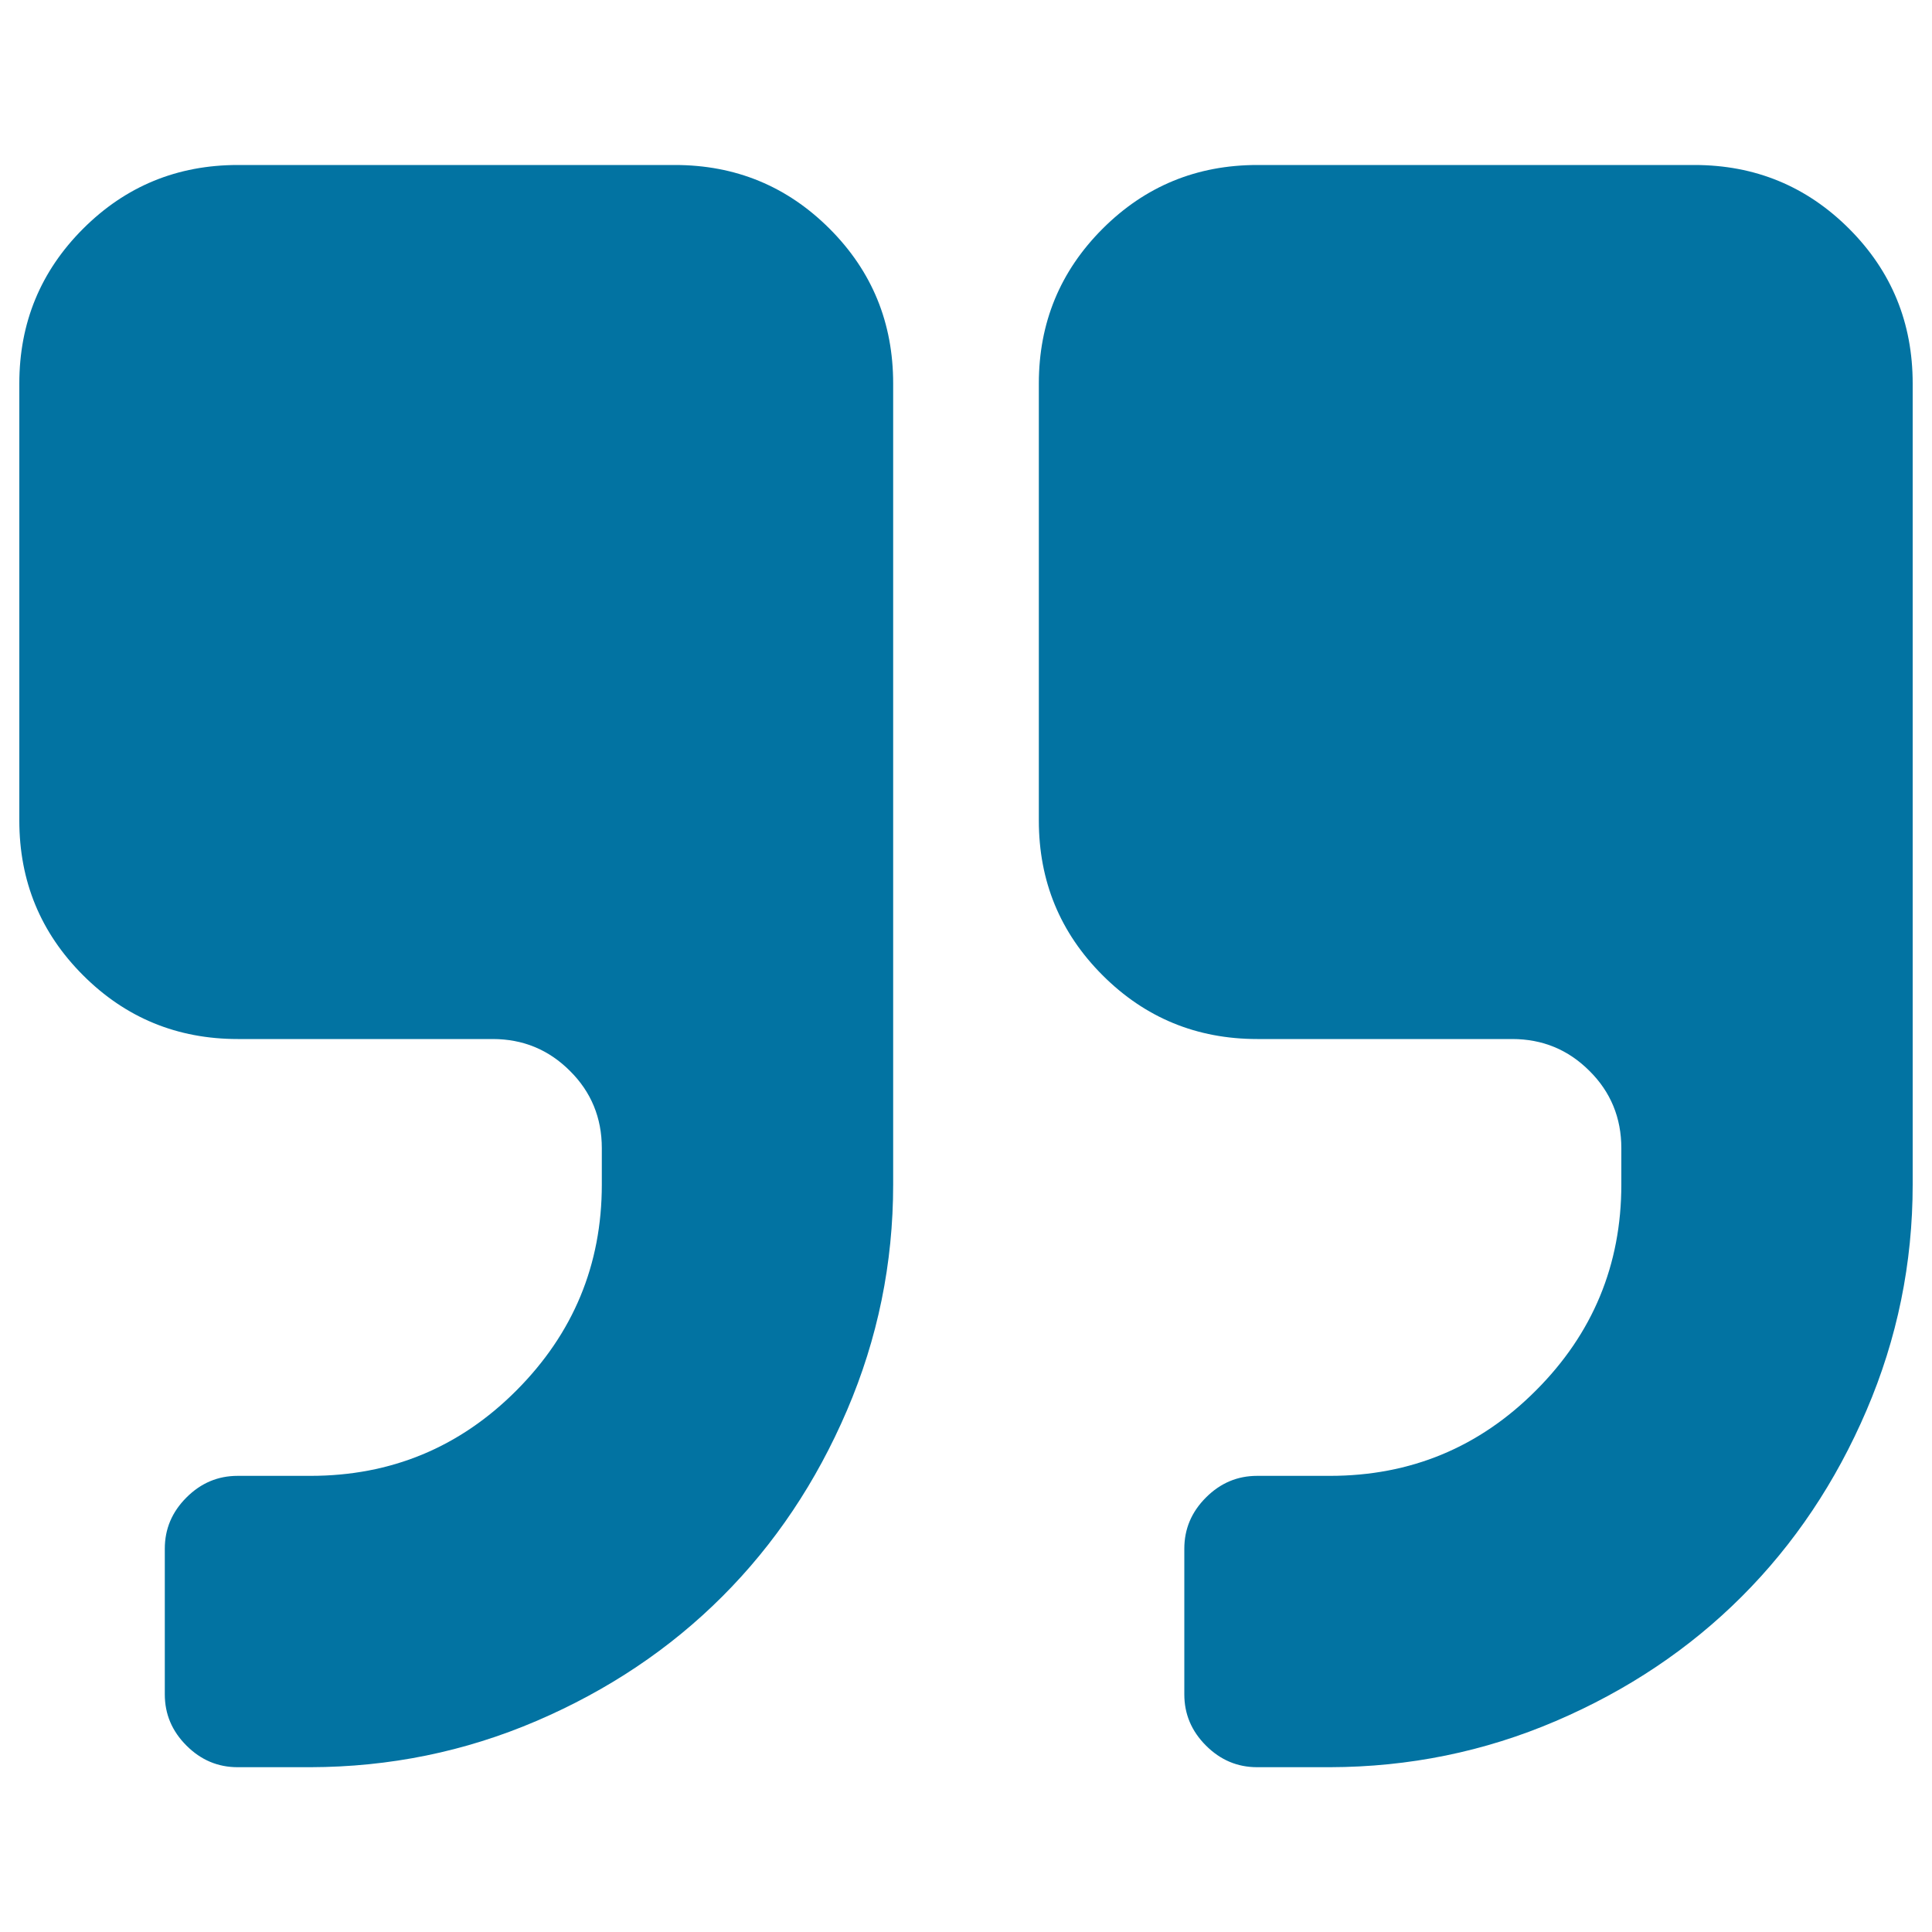
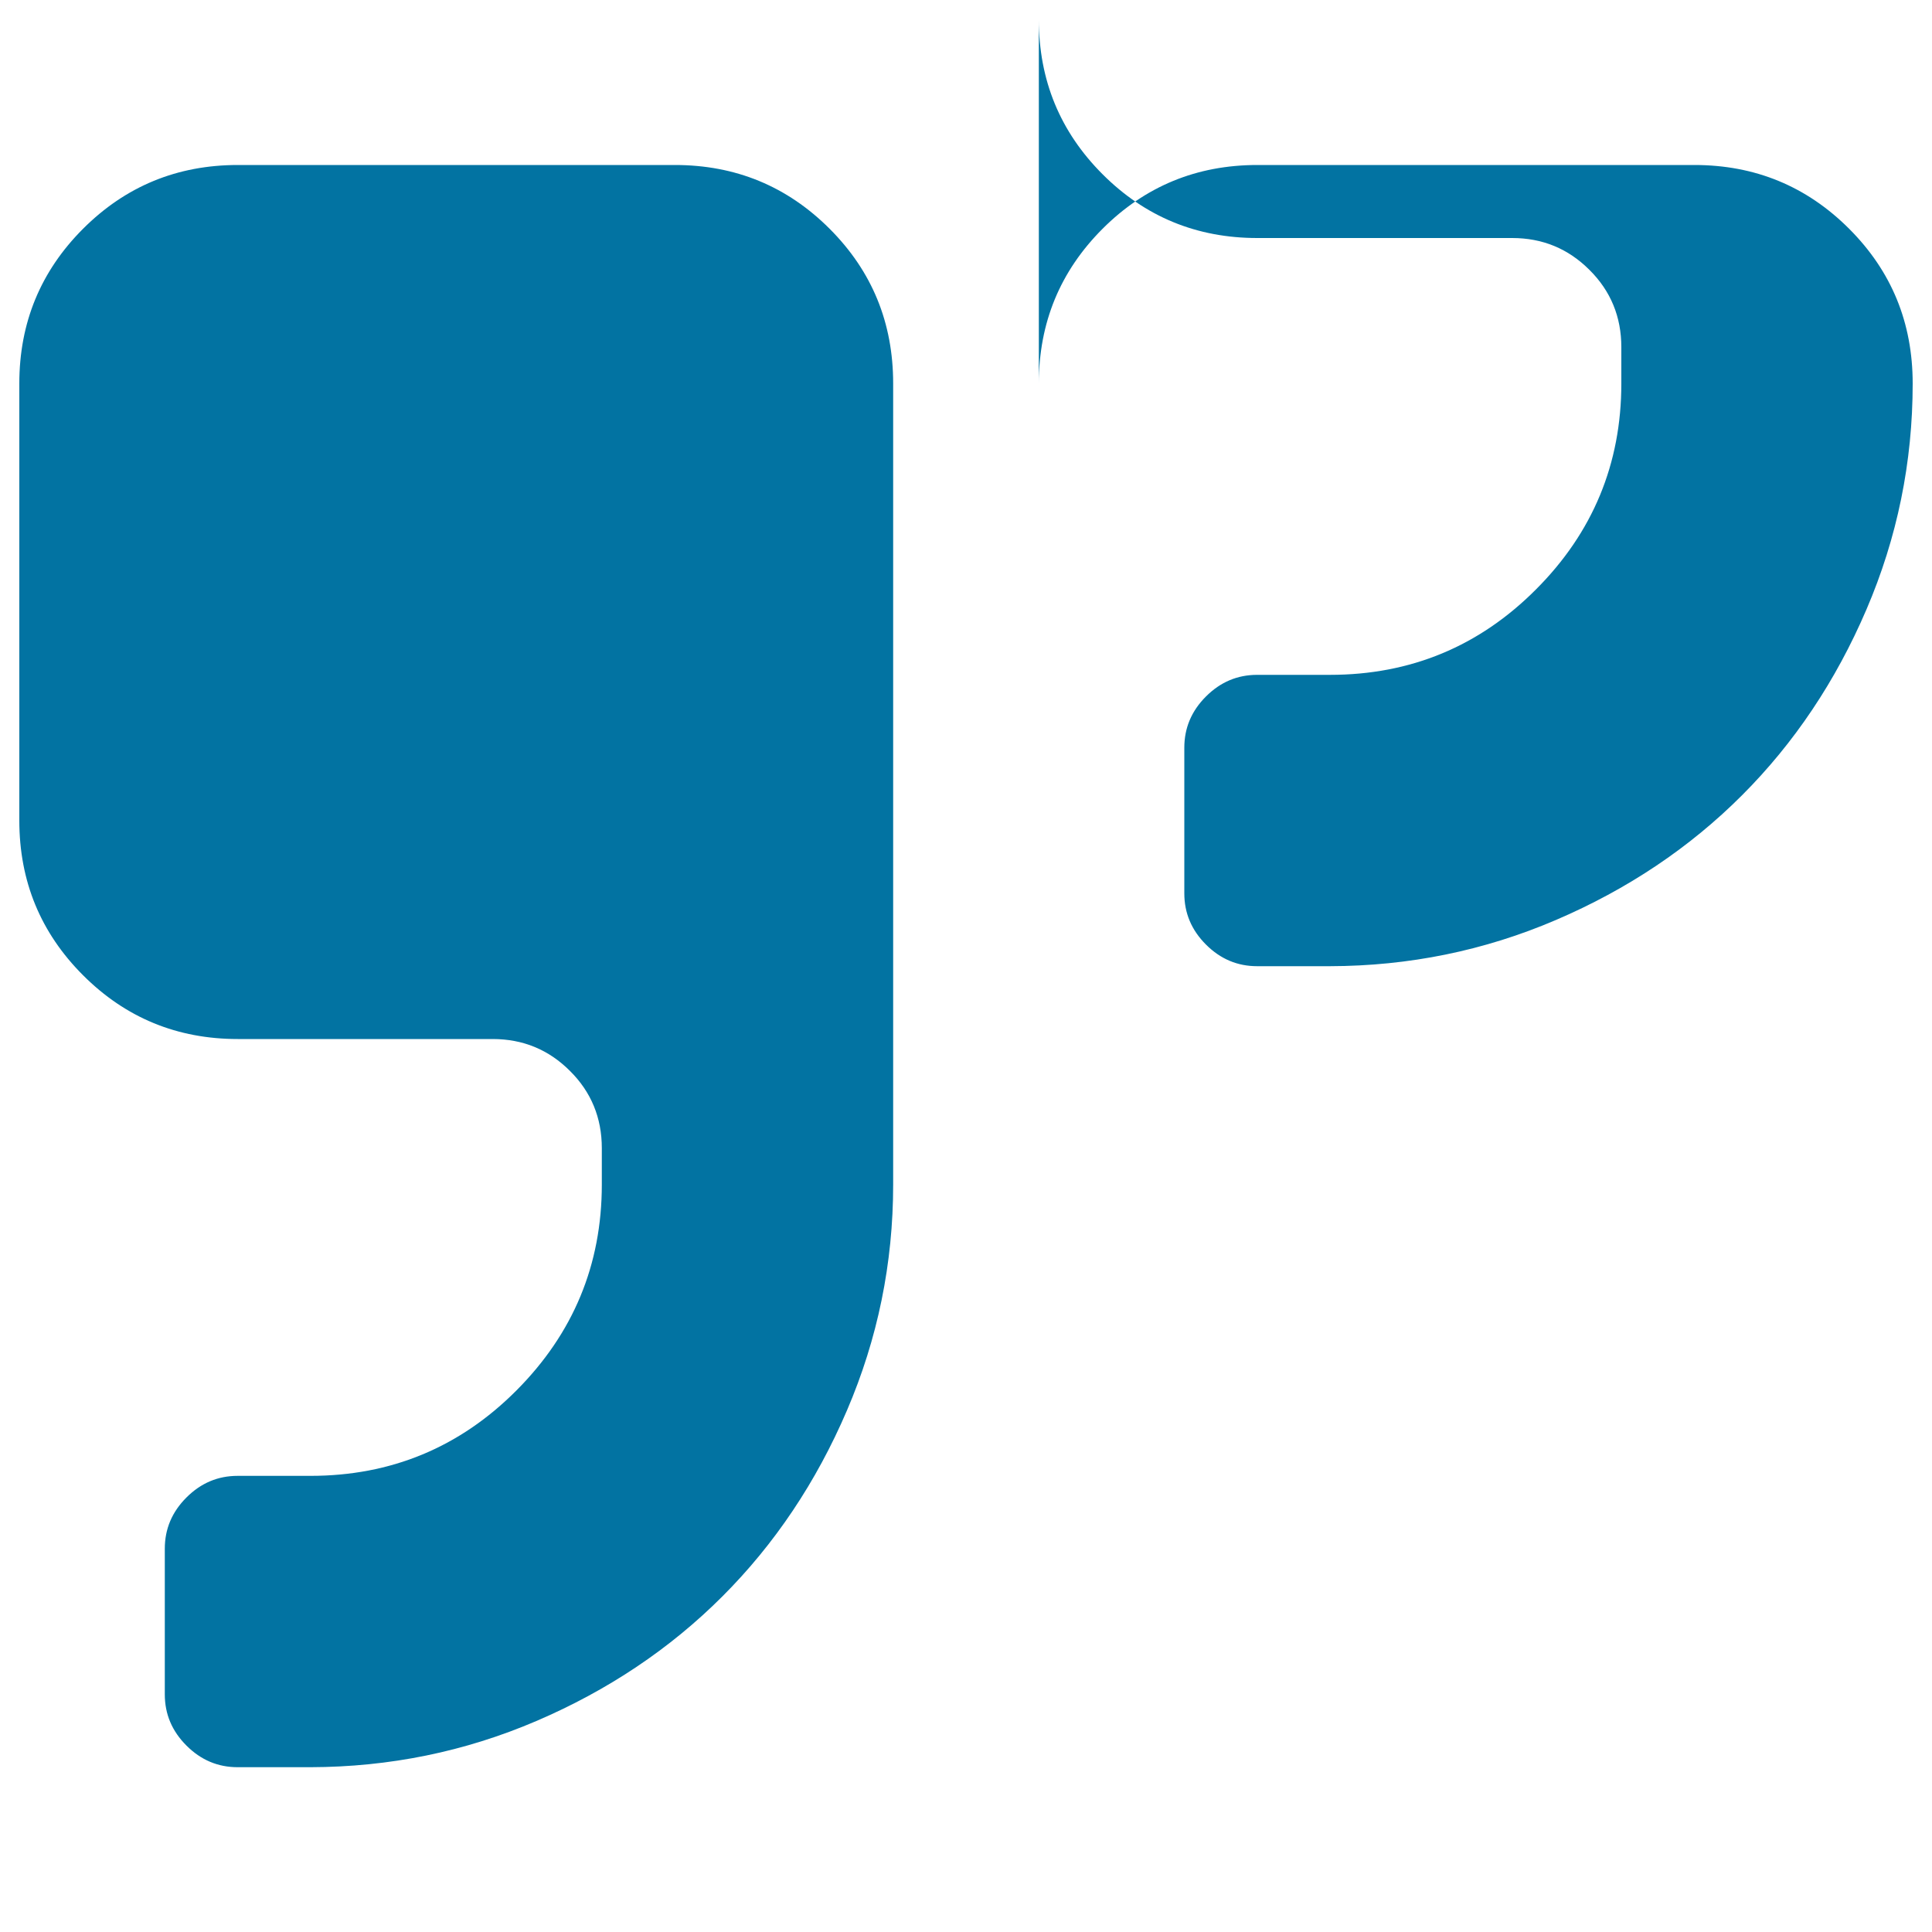
<svg xmlns="http://www.w3.org/2000/svg" viewBox="0 0 1000 1000" style="fill:#0273a2">
  <title>Quote right SVG icon</title>
  <g>
-     <path d="M462.3,198.5v414.6c0,40.8-8,79.8-23.9,116.9s-37.4,69.2-64.5,96.3c-27.1,27.1-59.2,48.6-96.3,64.5c-37.1,15.9-76.1,23.8-116.9,23.9h-37.7c-10.2,0-19-3.7-26.5-11.2c-7.5-7.5-11.2-16.3-11.2-26.5v-75.4c0-10.2,3.7-19,11.2-26.5c7.5-7.5,16.3-11.2,26.5-11.2h37.7c41.6,0,77.2-14.7,106.6-44.2s44.2-65,44.2-106.6v-18.8c0-15.7-5.5-29.1-16.5-40c-11-11-24.3-16.5-40-16.5H123.1c-31.4,0-58.1-11-80.1-33c-22-22-33-48.7-33-80.1V198.5c0-31.4,11-58.1,33-80.1s48.7-33,80.1-33h226.2c31.4,0,58.1,11,80.1,33S462.3,167.1,462.3,198.5L462.3,198.5z M990,198.5v414.6c0,40.8-8,79.8-23.9,116.9c-15.9,37.1-37.4,69.2-64.5,96.3c-27.1,27.1-59.2,48.6-96.3,64.5c-37.1,15.9-76.1,23.8-116.9,23.9h-37.7c-10.2,0-19-3.7-26.5-11.2c-7.5-7.5-11.2-16.3-11.2-26.5v-75.4c0-10.2,3.7-19,11.2-26.5c7.5-7.5,16.3-11.2,26.5-11.2h37.7c41.6,0,77.2-14.7,106.6-44.2c29.4-29.4,44.2-65,44.2-106.6v-18.8c0-15.7-5.5-29.1-16.5-40c-11-11-24.3-16.5-40-16.5H650.8c-31.4,0-58.1-11-80.1-33c-22-22-33-48.7-33-80.1V198.5c0-31.4,11-58.1,33-80.1c22-22,48.7-33,80.1-33h226.2c31.4,0,58.1,11,80.1,33S990,167.1,990,198.5L990,198.5z" />
+     <path d="M462.3,198.5v414.6c0,40.8-8,79.8-23.9,116.9s-37.4,69.2-64.5,96.3c-27.1,27.1-59.2,48.6-96.3,64.5c-37.1,15.9-76.1,23.8-116.9,23.9h-37.7c-10.2,0-19-3.7-26.5-11.2c-7.5-7.5-11.2-16.3-11.2-26.5v-75.4c0-10.2,3.7-19,11.2-26.5c7.5-7.5,16.3-11.2,26.5-11.2h37.7c41.6,0,77.2-14.7,106.6-44.2s44.2-65,44.2-106.6v-18.8c0-15.7-5.5-29.1-16.5-40c-11-11-24.3-16.5-40-16.5H123.1c-31.4,0-58.1-11-80.1-33c-22-22-33-48.7-33-80.1V198.5c0-31.4,11-58.1,33-80.1s48.7-33,80.1-33h226.2c31.4,0,58.1,11,80.1,33S462.3,167.1,462.3,198.5L462.3,198.5z M990,198.5c0,40.8-8,79.8-23.9,116.9c-15.9,37.1-37.4,69.2-64.5,96.3c-27.1,27.1-59.2,48.6-96.3,64.5c-37.1,15.9-76.1,23.8-116.9,23.9h-37.7c-10.2,0-19-3.7-26.5-11.2c-7.5-7.5-11.2-16.3-11.2-26.5v-75.4c0-10.2,3.7-19,11.2-26.5c7.5-7.5,16.3-11.2,26.5-11.2h37.7c41.6,0,77.2-14.7,106.6-44.2c29.4-29.4,44.2-65,44.2-106.6v-18.8c0-15.7-5.5-29.1-16.5-40c-11-11-24.3-16.5-40-16.5H650.8c-31.4,0-58.1-11-80.1-33c-22-22-33-48.7-33-80.1V198.5c0-31.4,11-58.1,33-80.1c22-22,48.7-33,80.1-33h226.2c31.4,0,58.1,11,80.1,33S990,167.1,990,198.5L990,198.5z" />
  </g>
</svg>